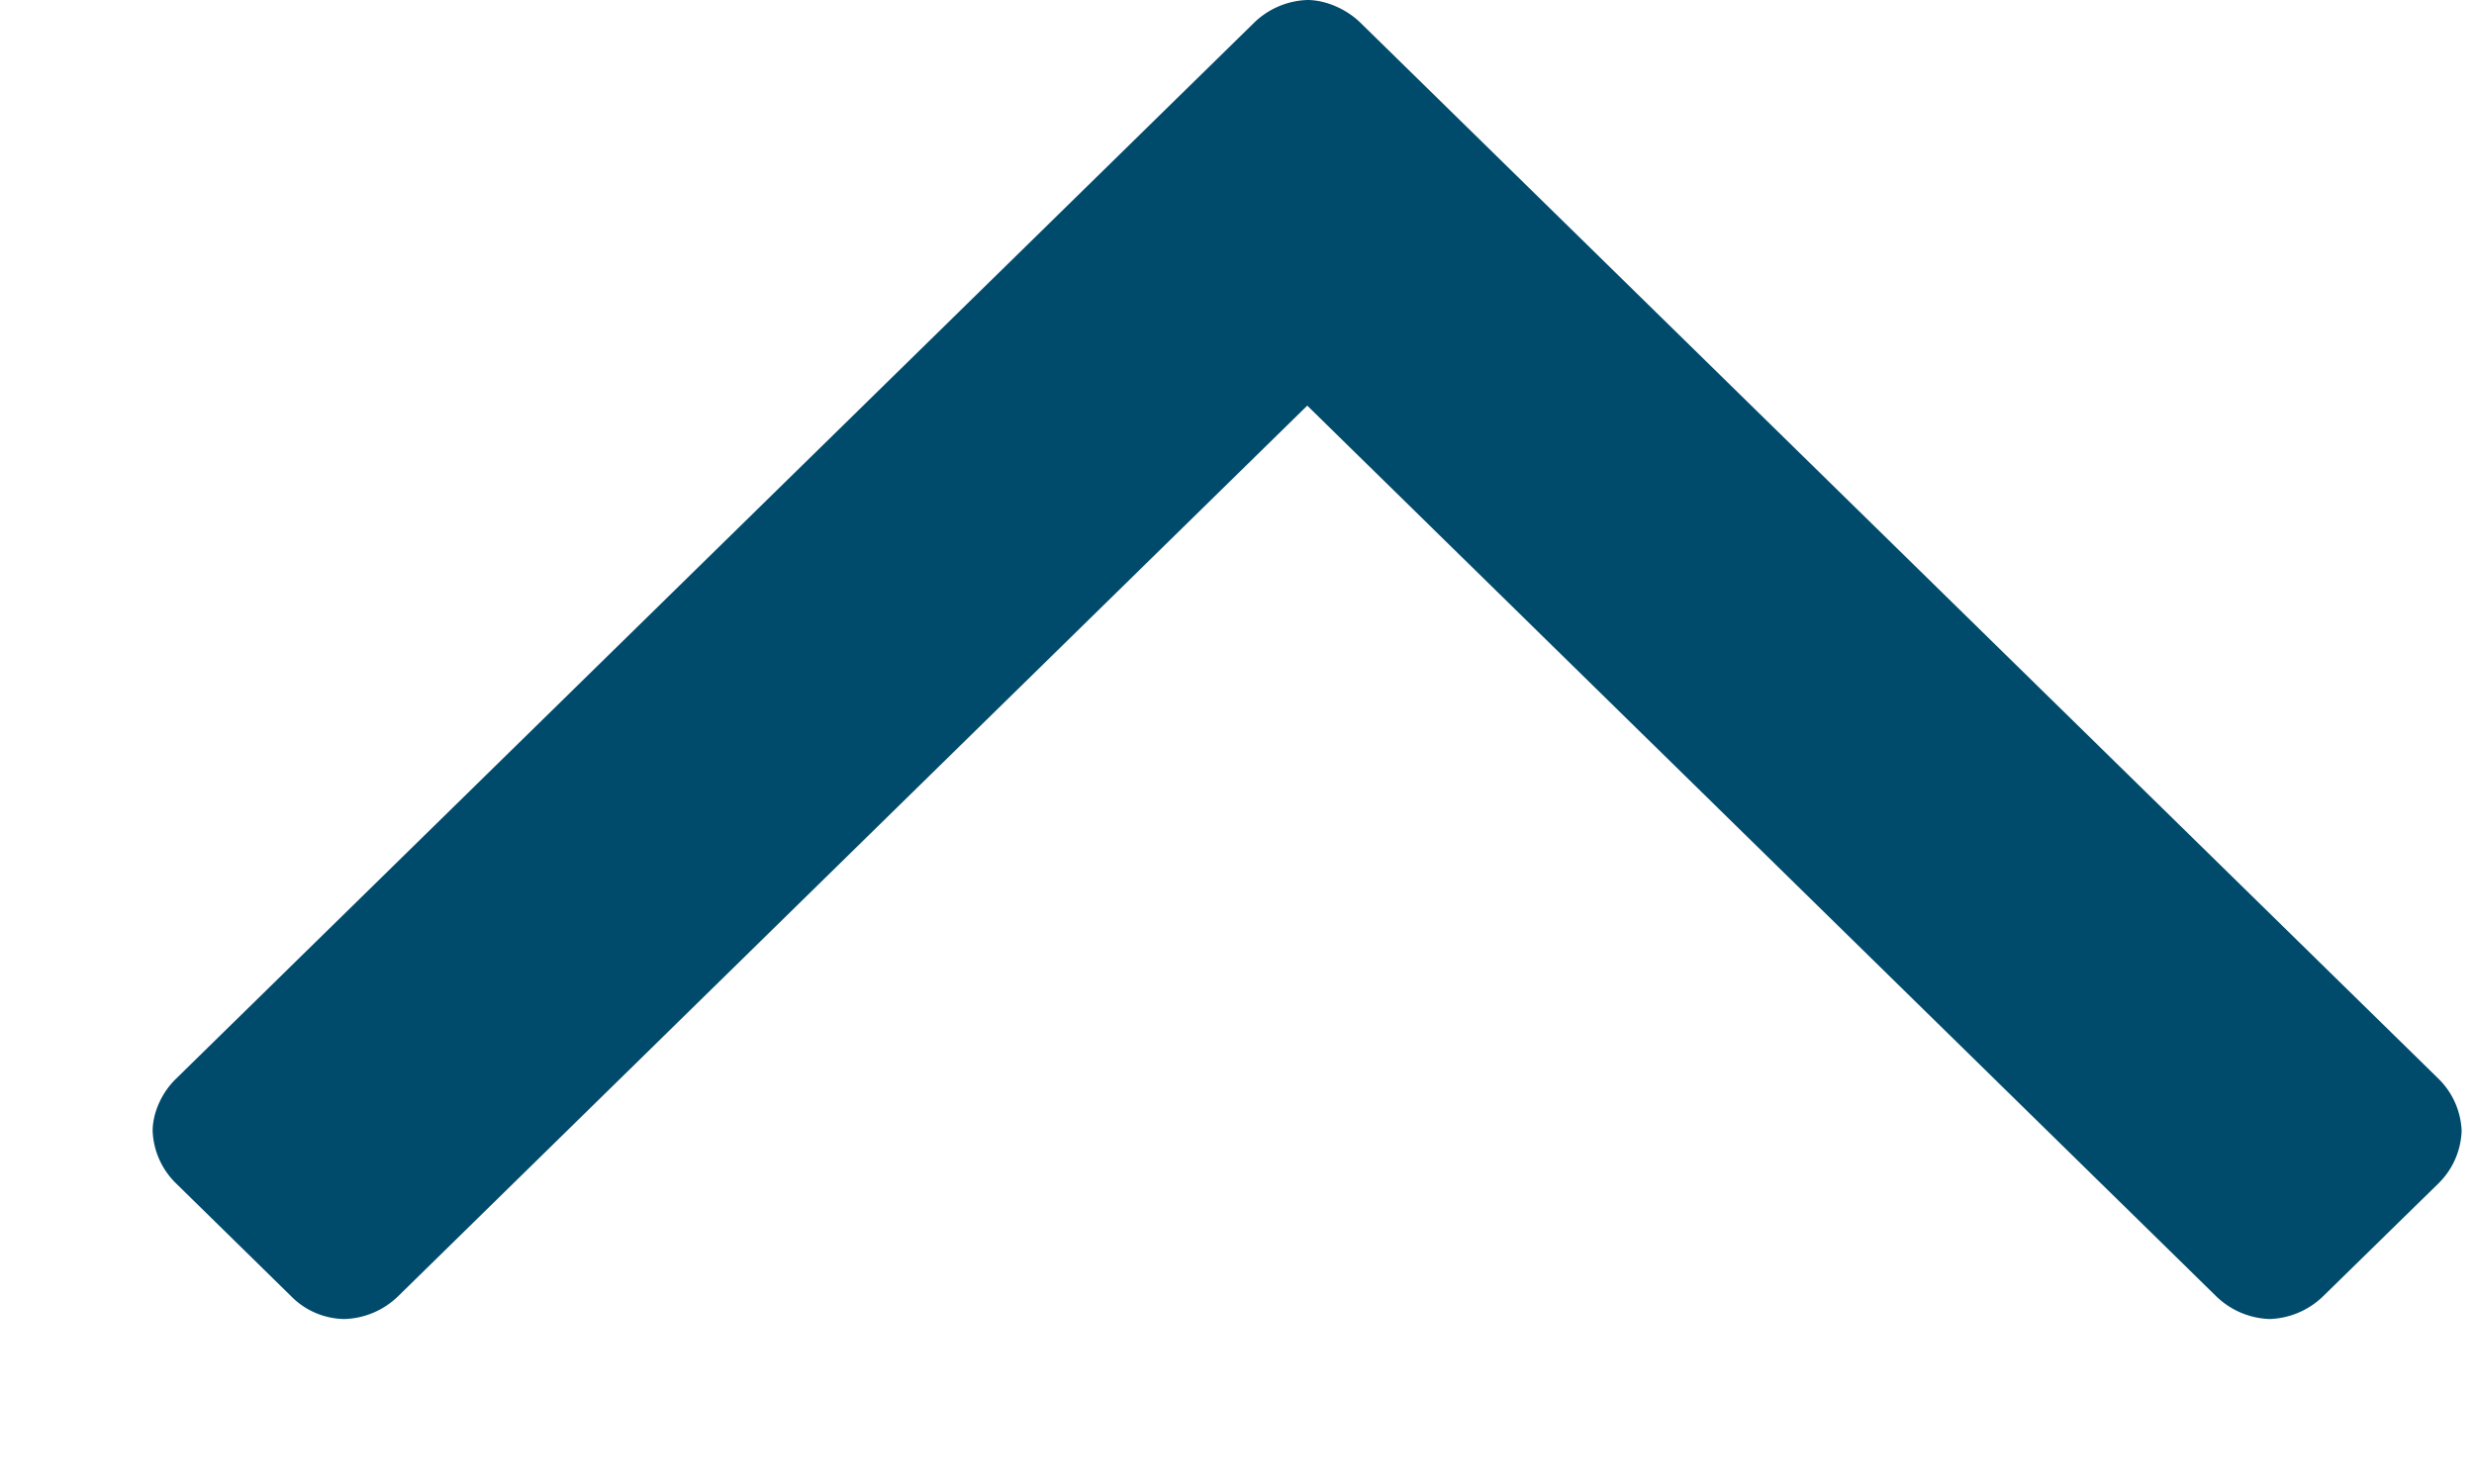
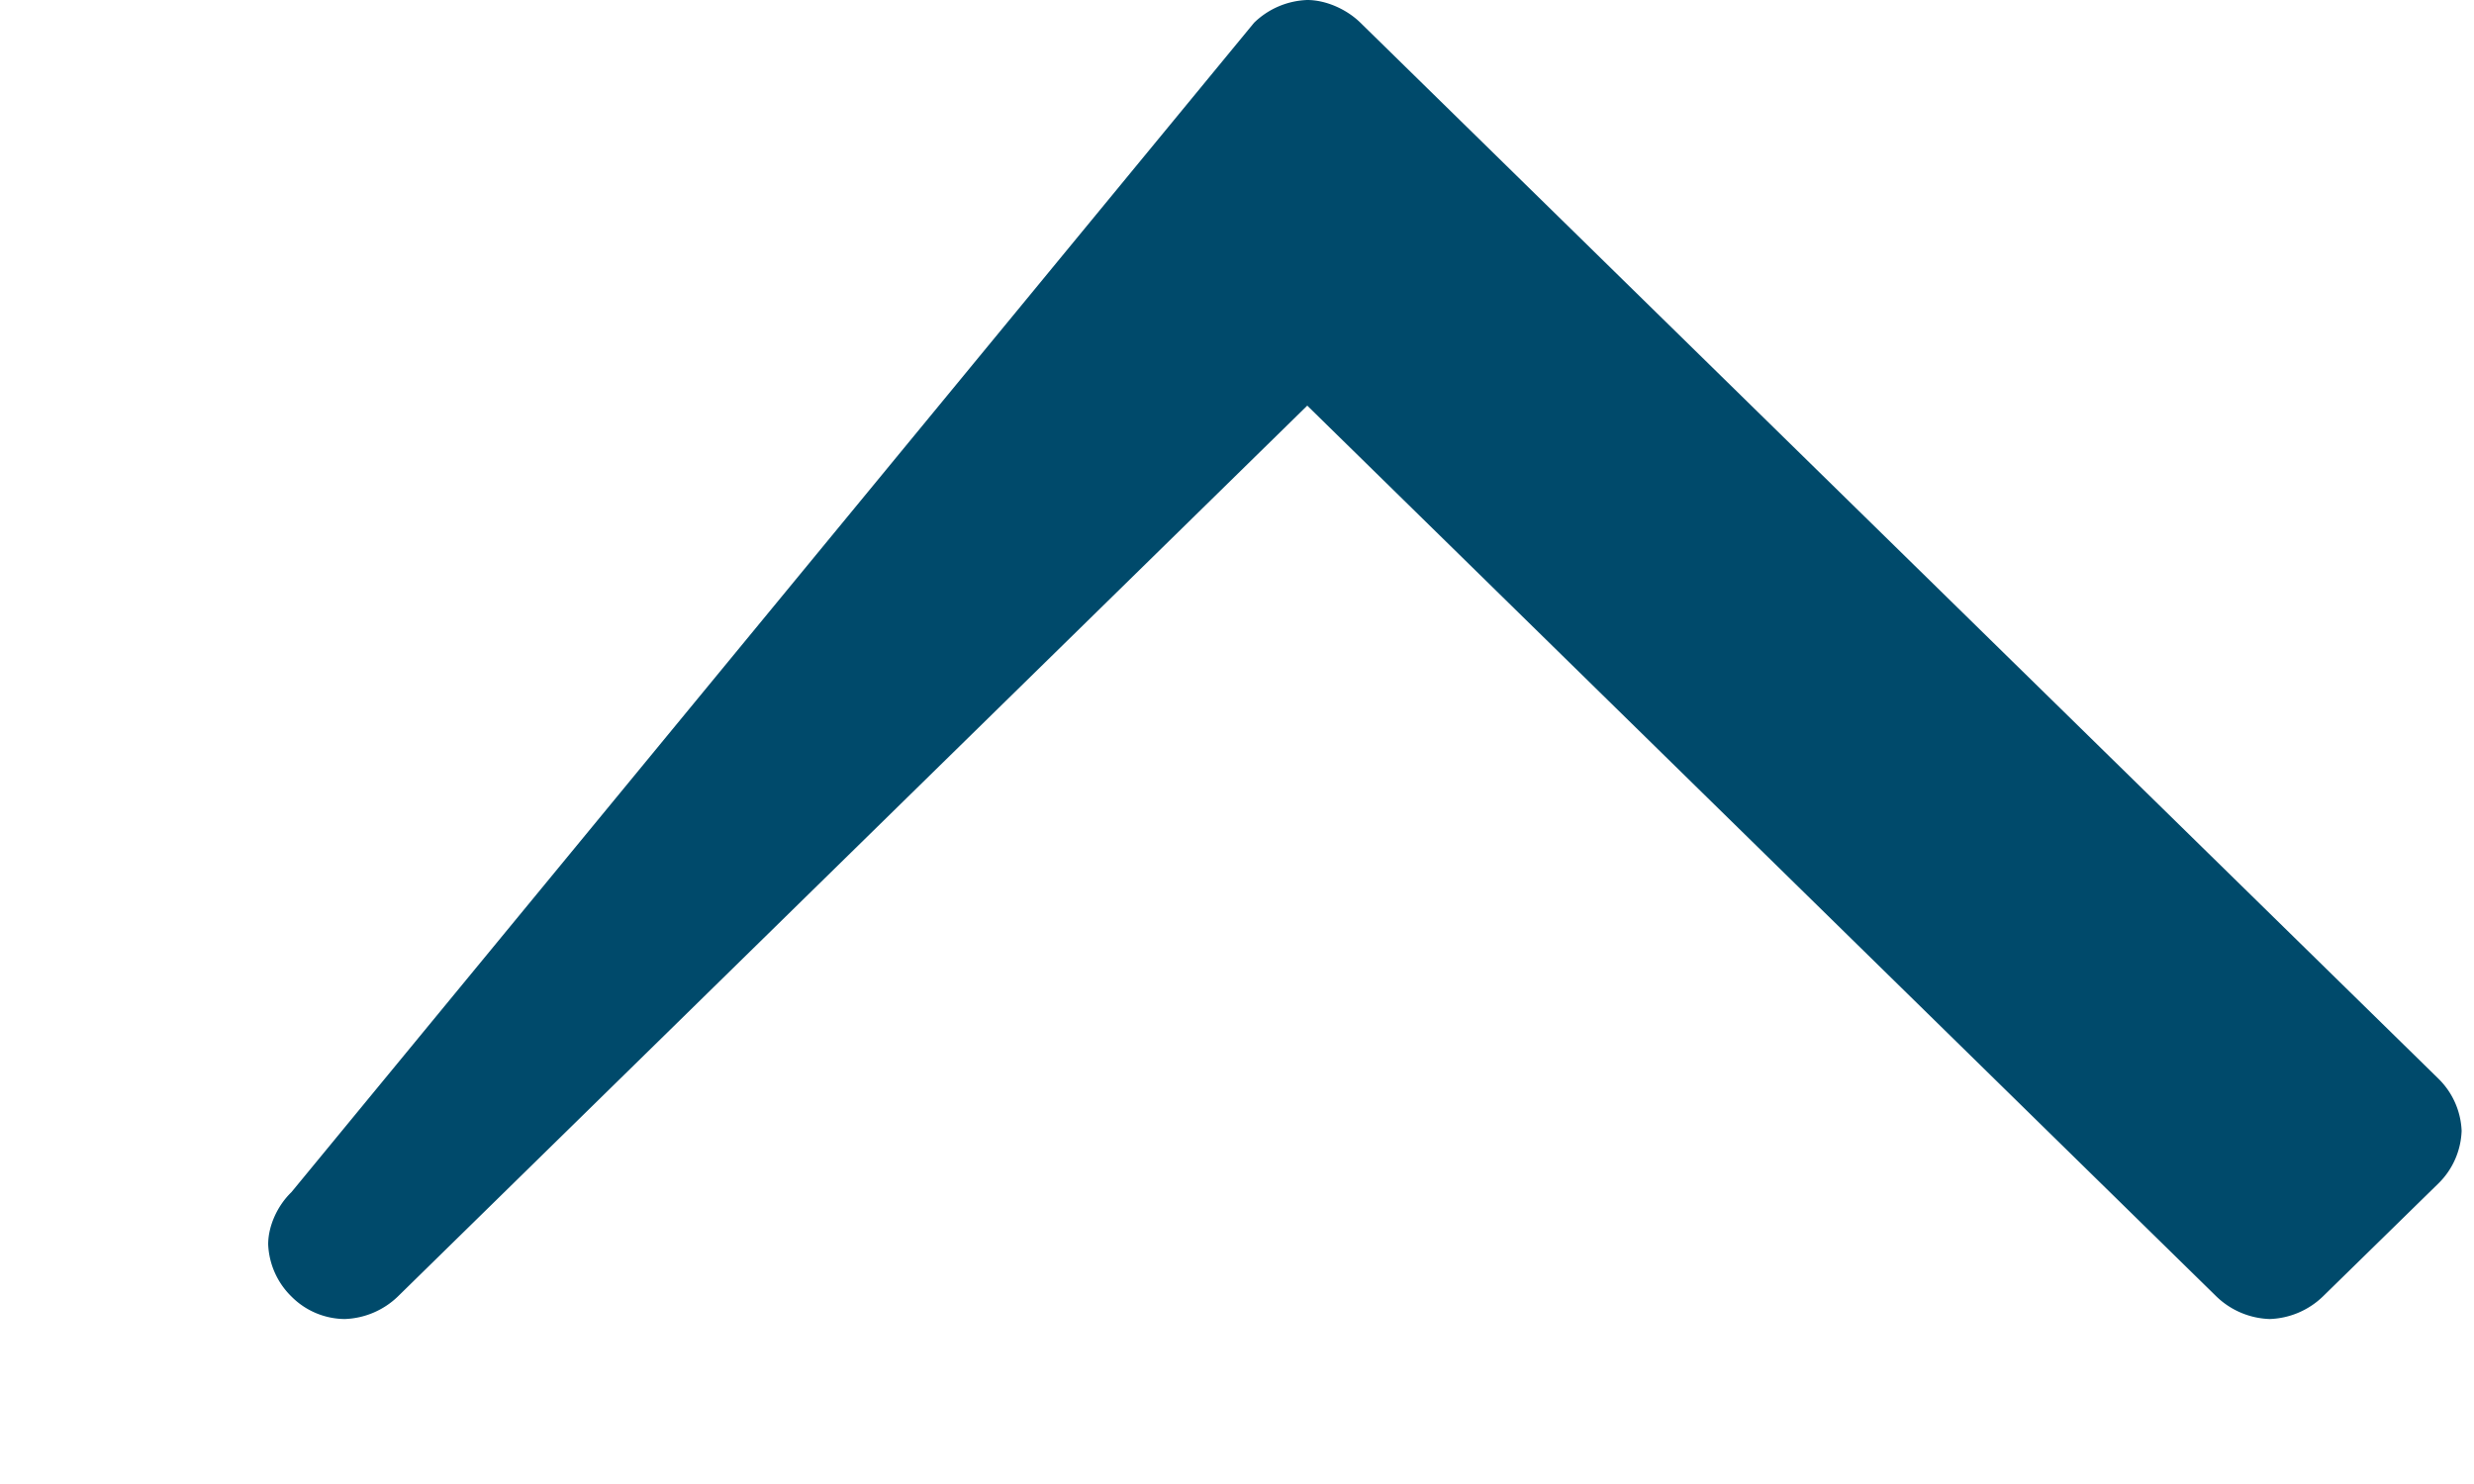
<svg xmlns="http://www.w3.org/2000/svg" width="10" height="6" viewBox="0 0 10 6">
  <title> copy 3</title>
-   <path d="M5.284 0c.075 0 .159.037.215.092l4.358 4.27a.313.313 0 0 1 .093.21.313.313 0 0 1-.093.212l-.468.458a.325.325 0 0 1-.215.091.325.325 0 0 1-.215-.091L5.284 1.64 1.608 5.242a.325.325 0 0 1-.215.091.307.307 0 0 1-.215-.091l-.467-.458a.313.313 0 0 1-.094-.211c0-.074.037-.156.094-.211L5.069.092A.325.325 0 0 1 5.284 0z" fill="#004A6B" fill-rule="evenodd" />
+   <path d="M5.284 0c.075 0 .159.037.215.092l4.358 4.27a.313.313 0 0 1 .093.21.313.313 0 0 1-.093.212l-.468.458a.325.325 0 0 1-.215.091.325.325 0 0 1-.215-.091L5.284 1.64 1.608 5.242a.325.325 0 0 1-.215.091.307.307 0 0 1-.215-.091a.313.313 0 0 1-.094-.211c0-.074.037-.156.094-.211L5.069.092A.325.325 0 0 1 5.284 0z" fill="#004A6B" fill-rule="evenodd" />
</svg>